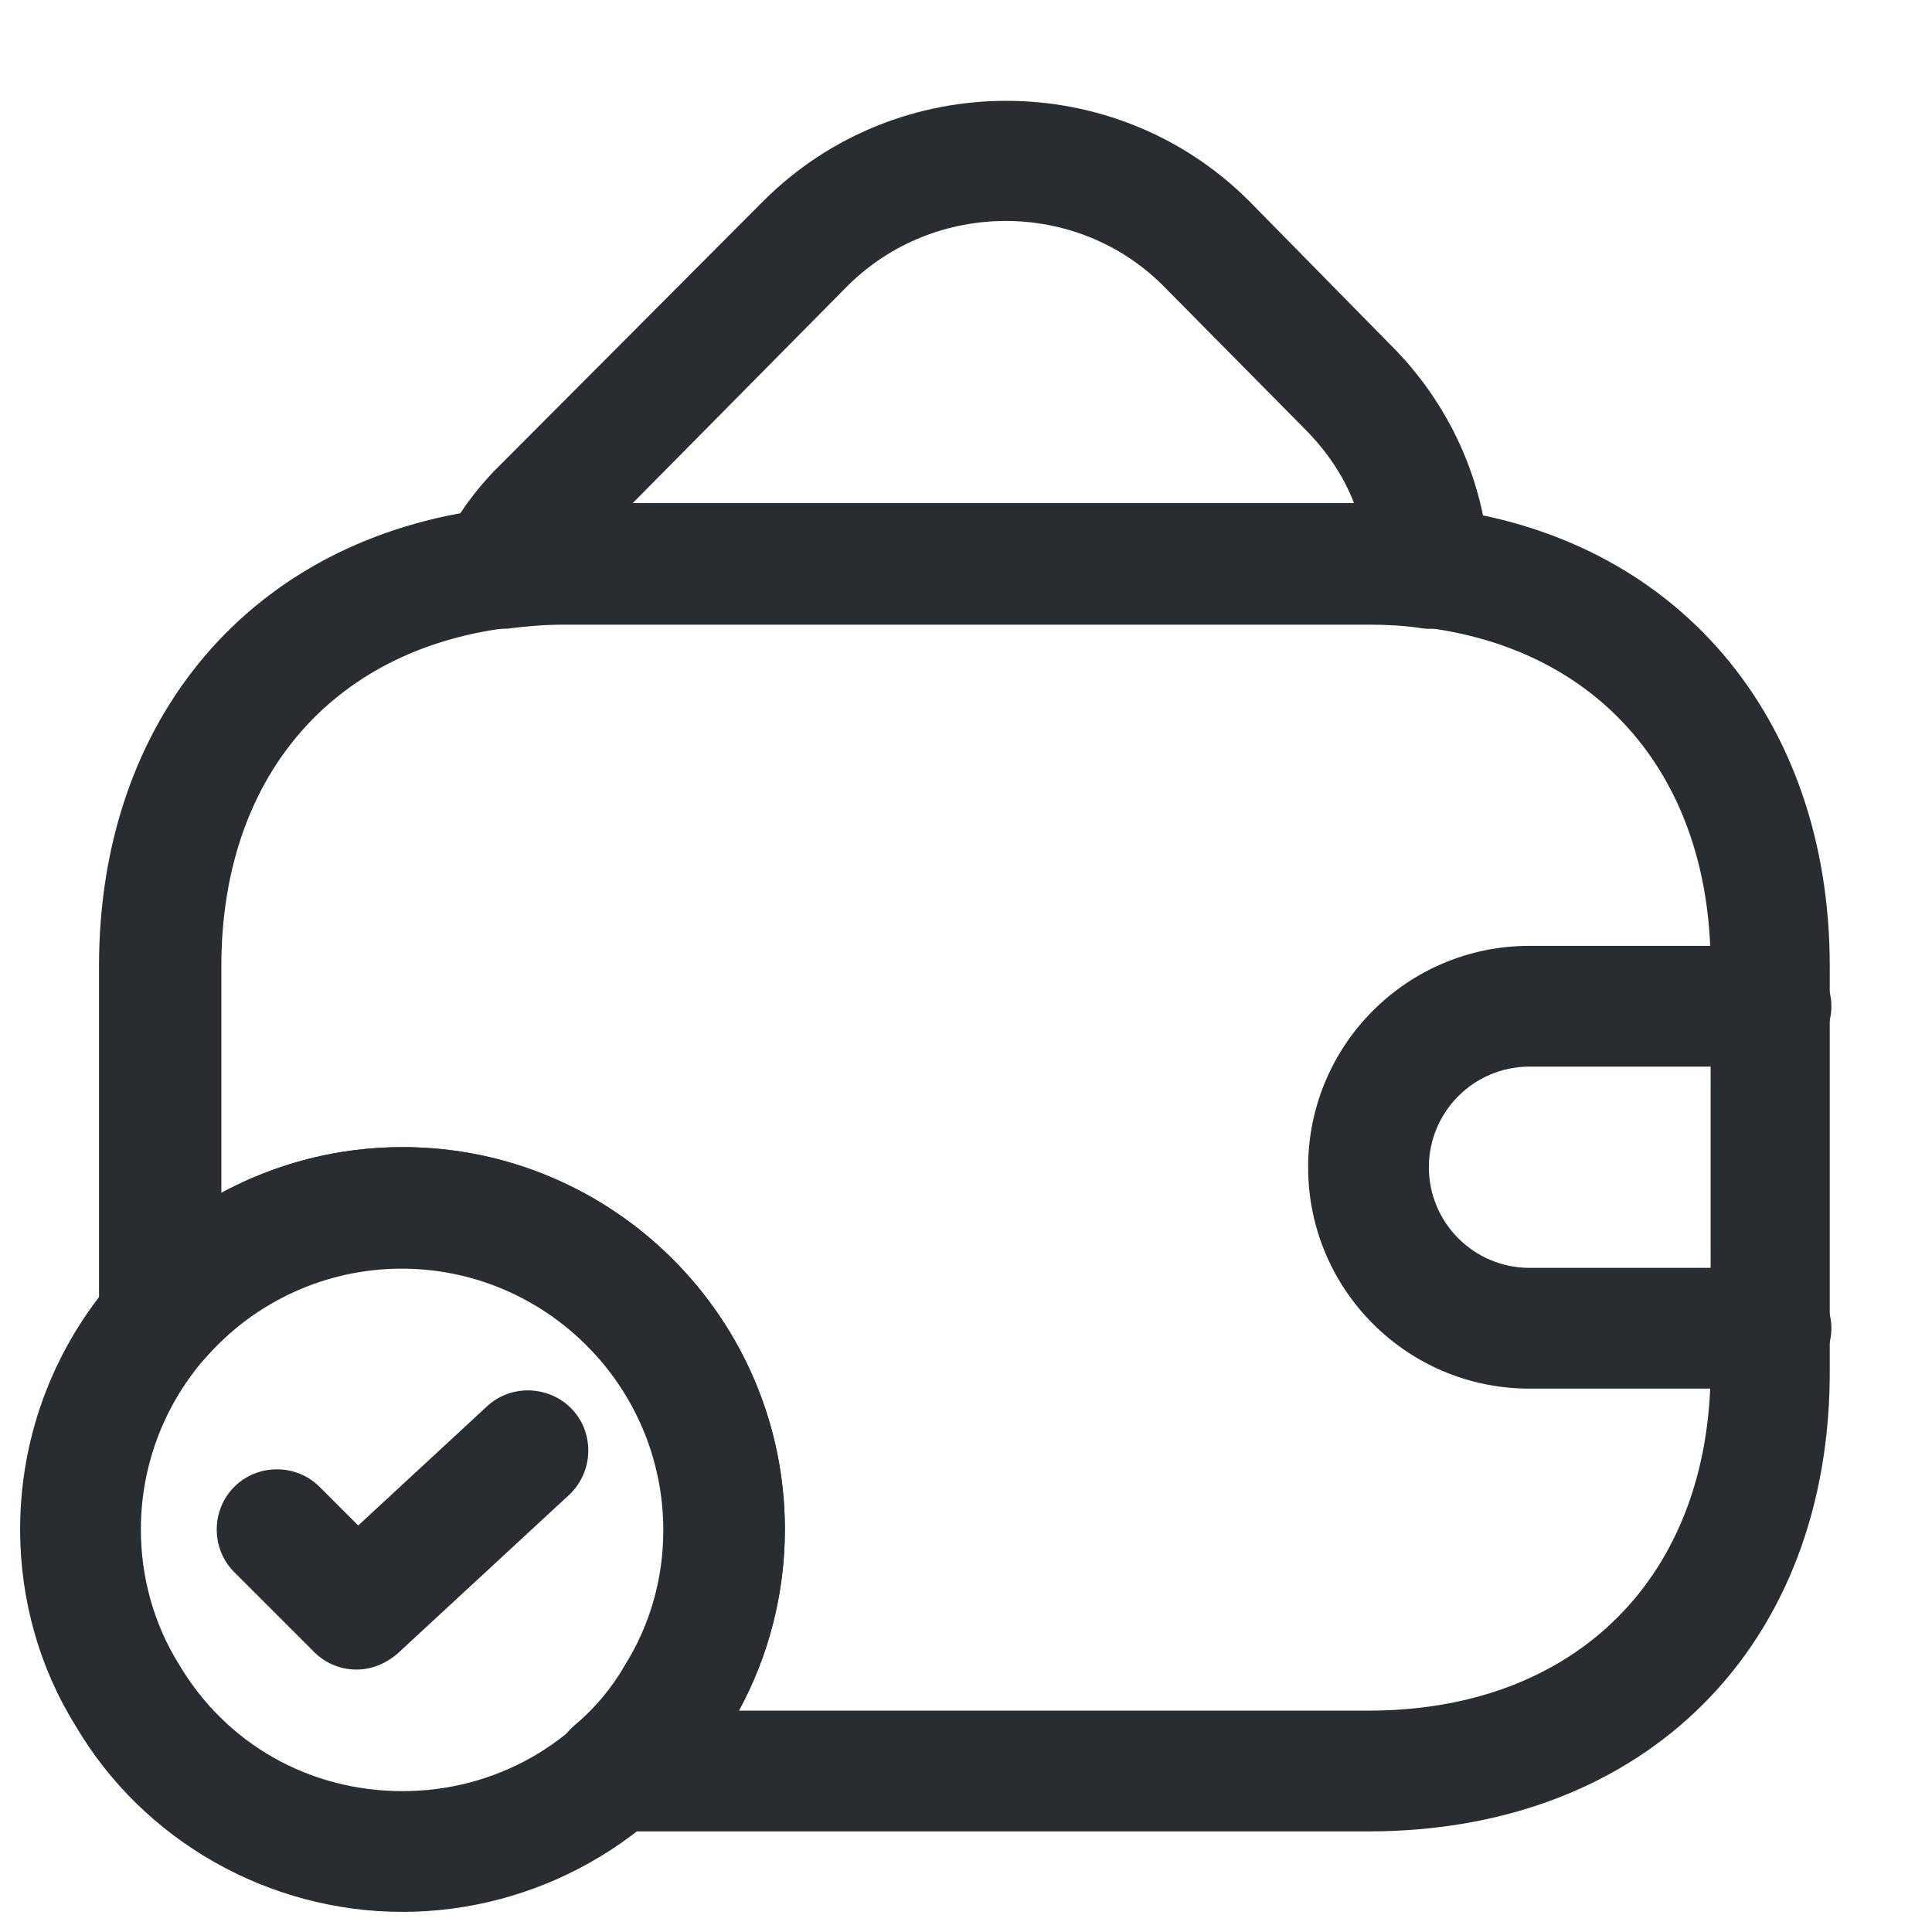
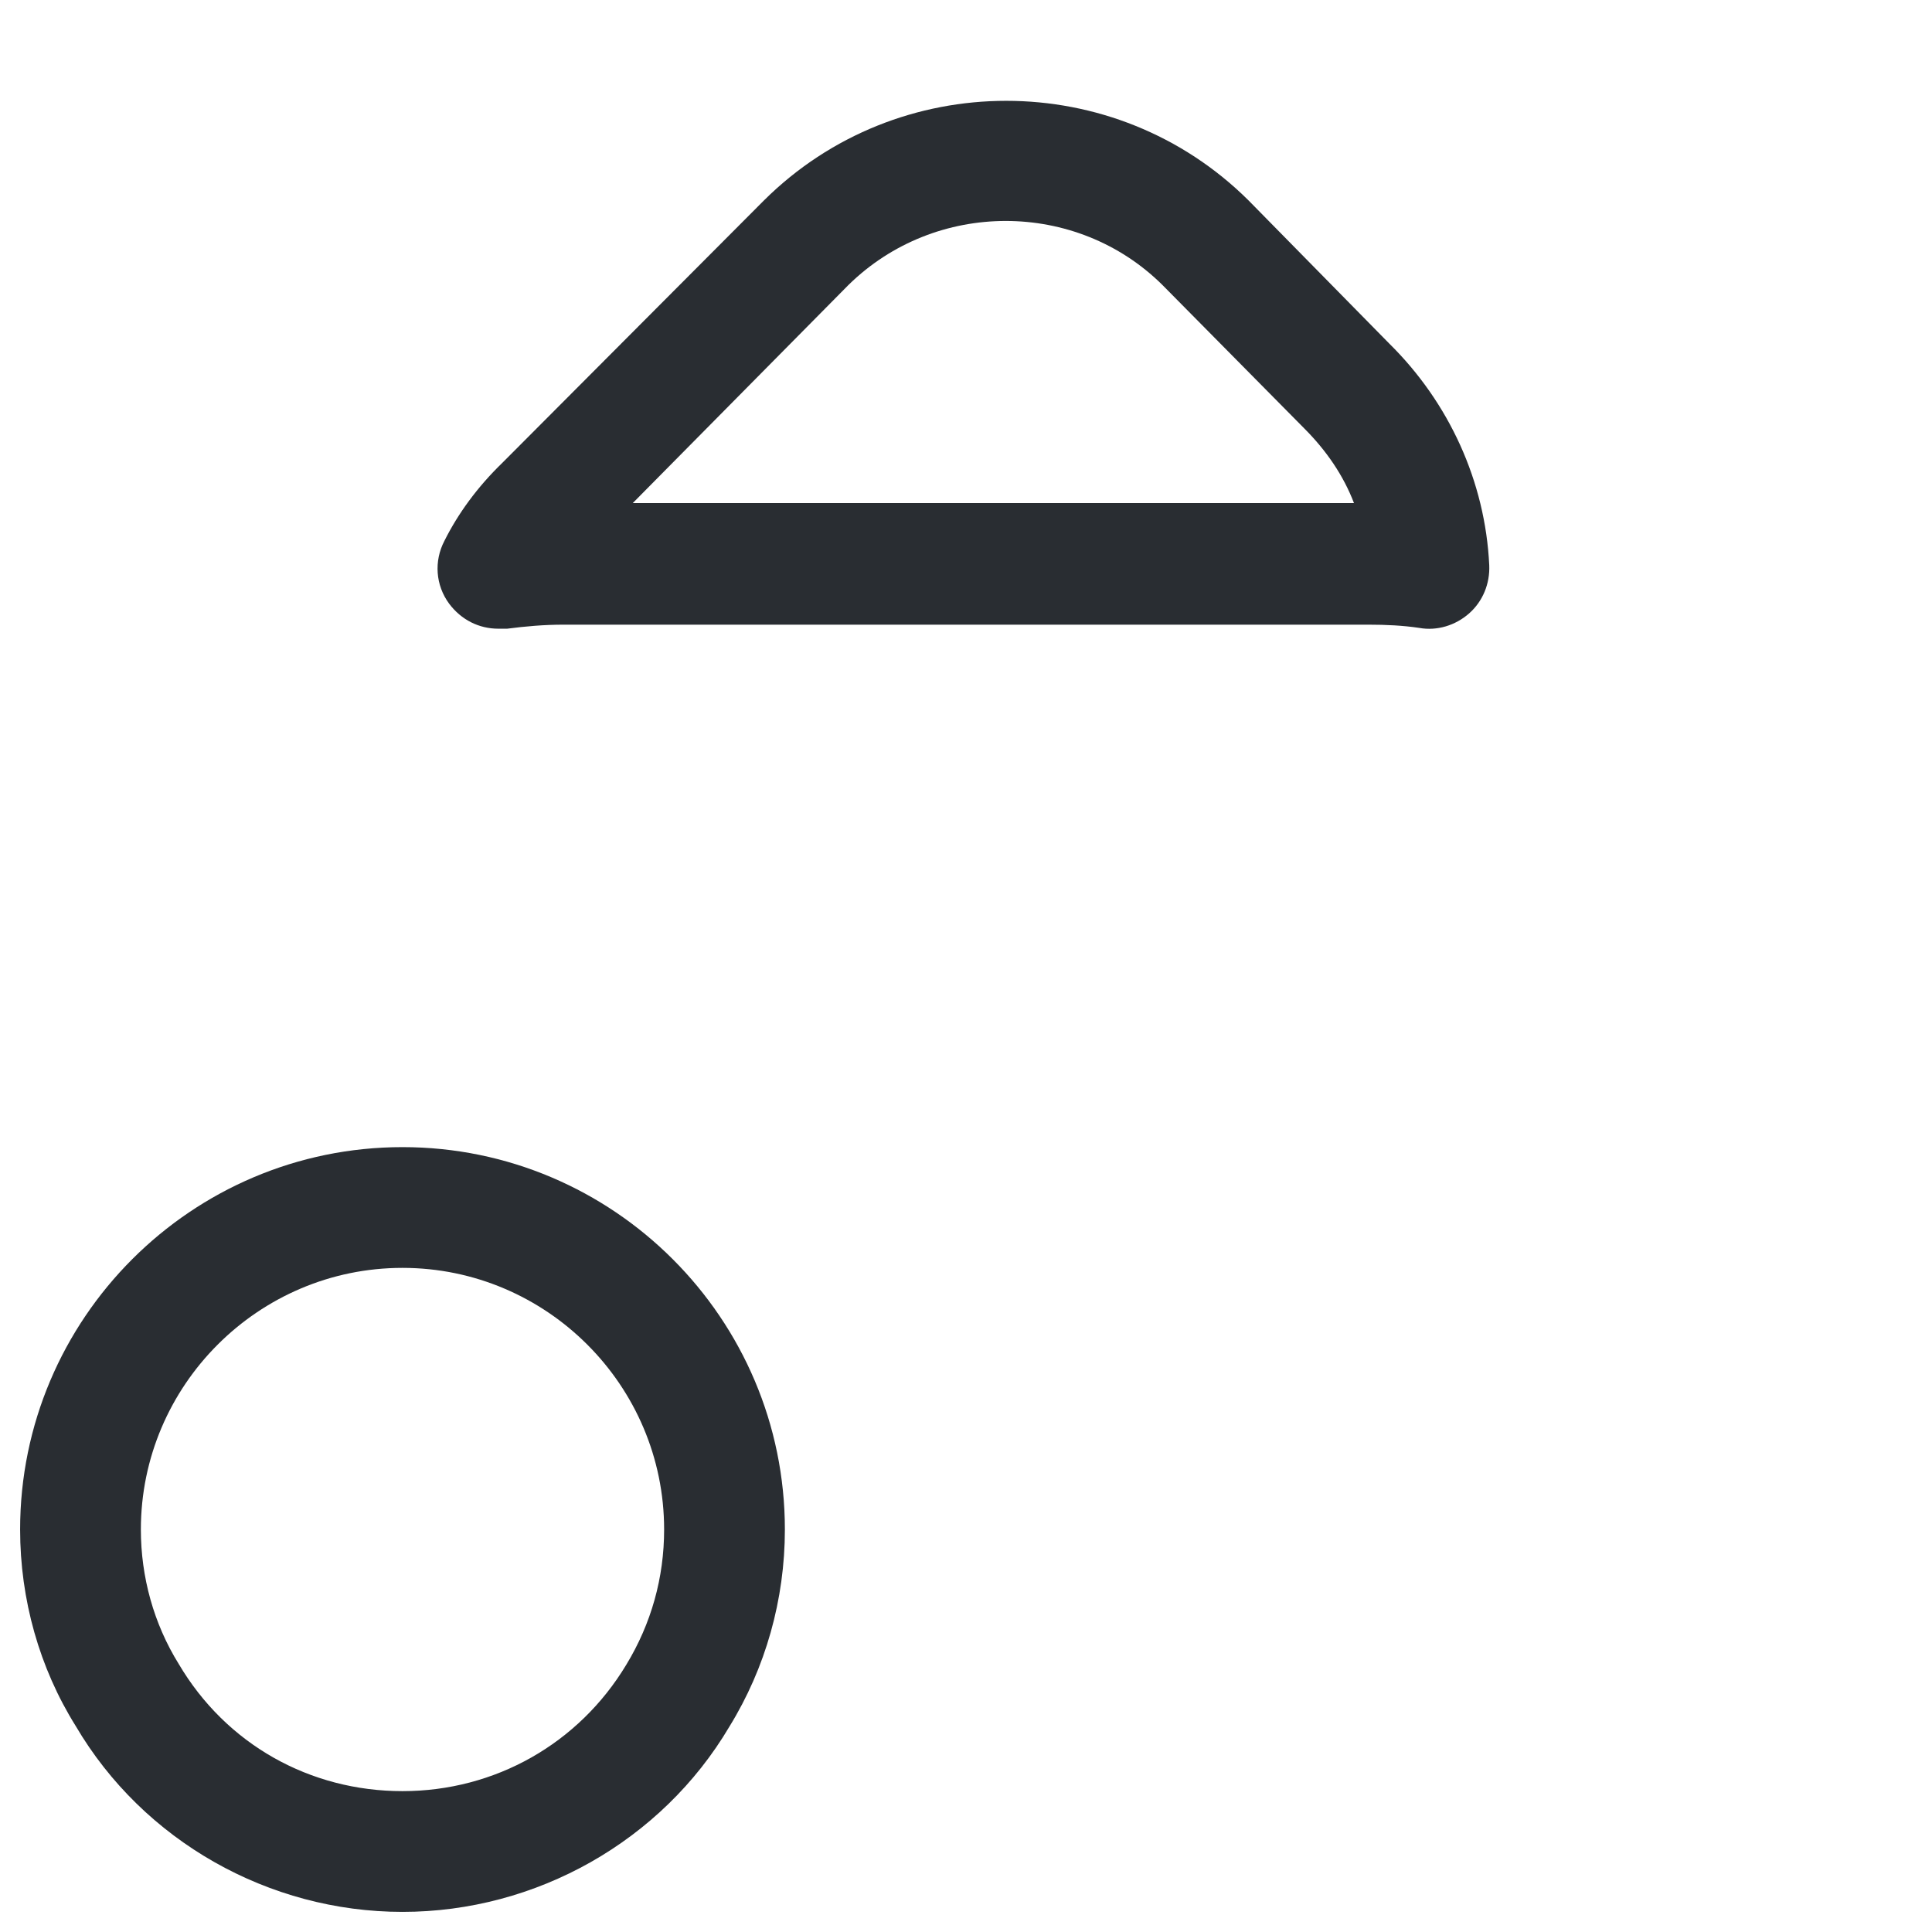
<svg xmlns="http://www.w3.org/2000/svg" width="80" height="80" viewBox="0 0 80 80" fill="none">
  <path d="M16.666 79.167C11.133 79.167 5.933 76.233 3.133 71.467C1.633 69.067 0.833 66.233 0.833 63.333C0.833 54.6 7.933 47.5 16.666 47.5C25.4 47.5 32.5 54.6 32.5 63.333C32.5 66.233 31.7 69.067 30.2 71.5C27.4 76.233 22.2 79.167 16.666 79.167ZM16.666 52.5C10.7 52.5 5.833 57.367 5.833 63.333C5.833 65.3 6.366 67.233 7.4 68.9C9.366 72.233 12.833 74.167 16.666 74.167C20.5 74.167 23.966 72.2 25.933 68.933C26.966 67.233 27.5 65.333 27.5 63.333C27.5 57.367 22.633 52.5 16.666 52.5Z" fill="#292D32" />
-   <path d="M14.766 69.133C14.133 69.133 13.5 68.9 13 68.4L9.7 65.1C8.733 64.134 8.733 62.533 9.7 61.567C10.666 60.6 12.266 60.6 13.233 61.567L14.833 63.167L20.166 58.233C21.166 57.3 22.766 57.367 23.7 58.367C24.633 59.367 24.566 60.967 23.566 61.9L16.466 68.467C15.966 68.9 15.366 69.133 14.766 69.133Z" fill="#292D32" />
  <path d="M20.633 26.033C19.833 26.033 19.1 25.666 18.6 25C18.033 24.233 17.966 23.233 18.4 22.4C18.966 21.266 19.767 20.166 20.8 19.166L31.633 8.3C37.166 2.8 46.166 2.8 51.7 8.3L57.533 14.233C60 16.667 61.5 19.933 61.666 23.4C61.7 24.167 61.4 24.9 60.833 25.4C60.267 25.9 59.5 26.133 58.767 26C58.1 25.9 57.4 25.866 56.666 25.866H23.333C22.533 25.866 21.767 25.933 21 26.033C20.9 26.033 20.767 26.033 20.633 26.033ZM26.2 20.833H56.066C55.633 19.7 54.933 18.666 54 17.733L48.133 11.8C44.566 8.266 38.733 8.266 35.133 11.8L26.2 20.833Z" fill="#292D32" />
-   <path d="M56.666 75.834H25.433C24.366 75.834 23.433 75.167 23.066 74.2C22.7 73.2 23 72.1 23.8 71.433C24.6 70.767 25.333 69.9 25.866 68.967C26.933 67.267 27.466 65.334 27.466 63.367C27.466 57.4 22.6 52.533 16.633 52.533C13.533 52.533 10.566 53.867 8.5 56.233C7.8 57 6.7 57.3 5.733 56.934C4.766 56.567 4.1 55.633 4.1 54.6V40C4.1 29.733 10.433 22.3 20.266 21.067C21.166 20.933 22.2 20.834 23.266 20.834H56.6C57.4 20.834 58.433 20.867 59.5 21.034C69.333 22.167 75.766 29.634 75.766 40V56.667C75.833 68.133 68.133 75.834 56.666 75.834ZM30.6 70.834H56.666C65.266 70.834 70.833 65.267 70.833 56.667V40C70.833 32.2 66.266 26.833 58.866 25.967C58.066 25.833 57.366 25.834 56.666 25.834H23.333C22.533 25.834 21.766 25.9 21 26C13.666 26.933 9.166 32.267 9.166 40V49.4C11.433 48.167 14.033 47.5 16.666 47.5C25.4 47.5 32.5 54.6 32.5 63.334C32.5 65.967 31.833 68.567 30.6 70.834Z" fill="#292D32" />
-   <path d="M73.334 57.5H63.334C58.267 57.5 54.167 53.4 54.167 48.333C54.167 43.267 58.267 39.166 63.334 39.166H73.334C74.7 39.166 75.834 40.3 75.834 41.666C75.834 43.033 74.7 44.166 73.334 44.166H63.334C61.034 44.166 59.167 46.033 59.167 48.333C59.167 50.633 61.034 52.5 63.334 52.5H73.334C74.7 52.5 75.834 53.633 75.834 55C75.834 56.367 74.7 57.5 73.334 57.5Z" fill="#292D32" />
</svg>